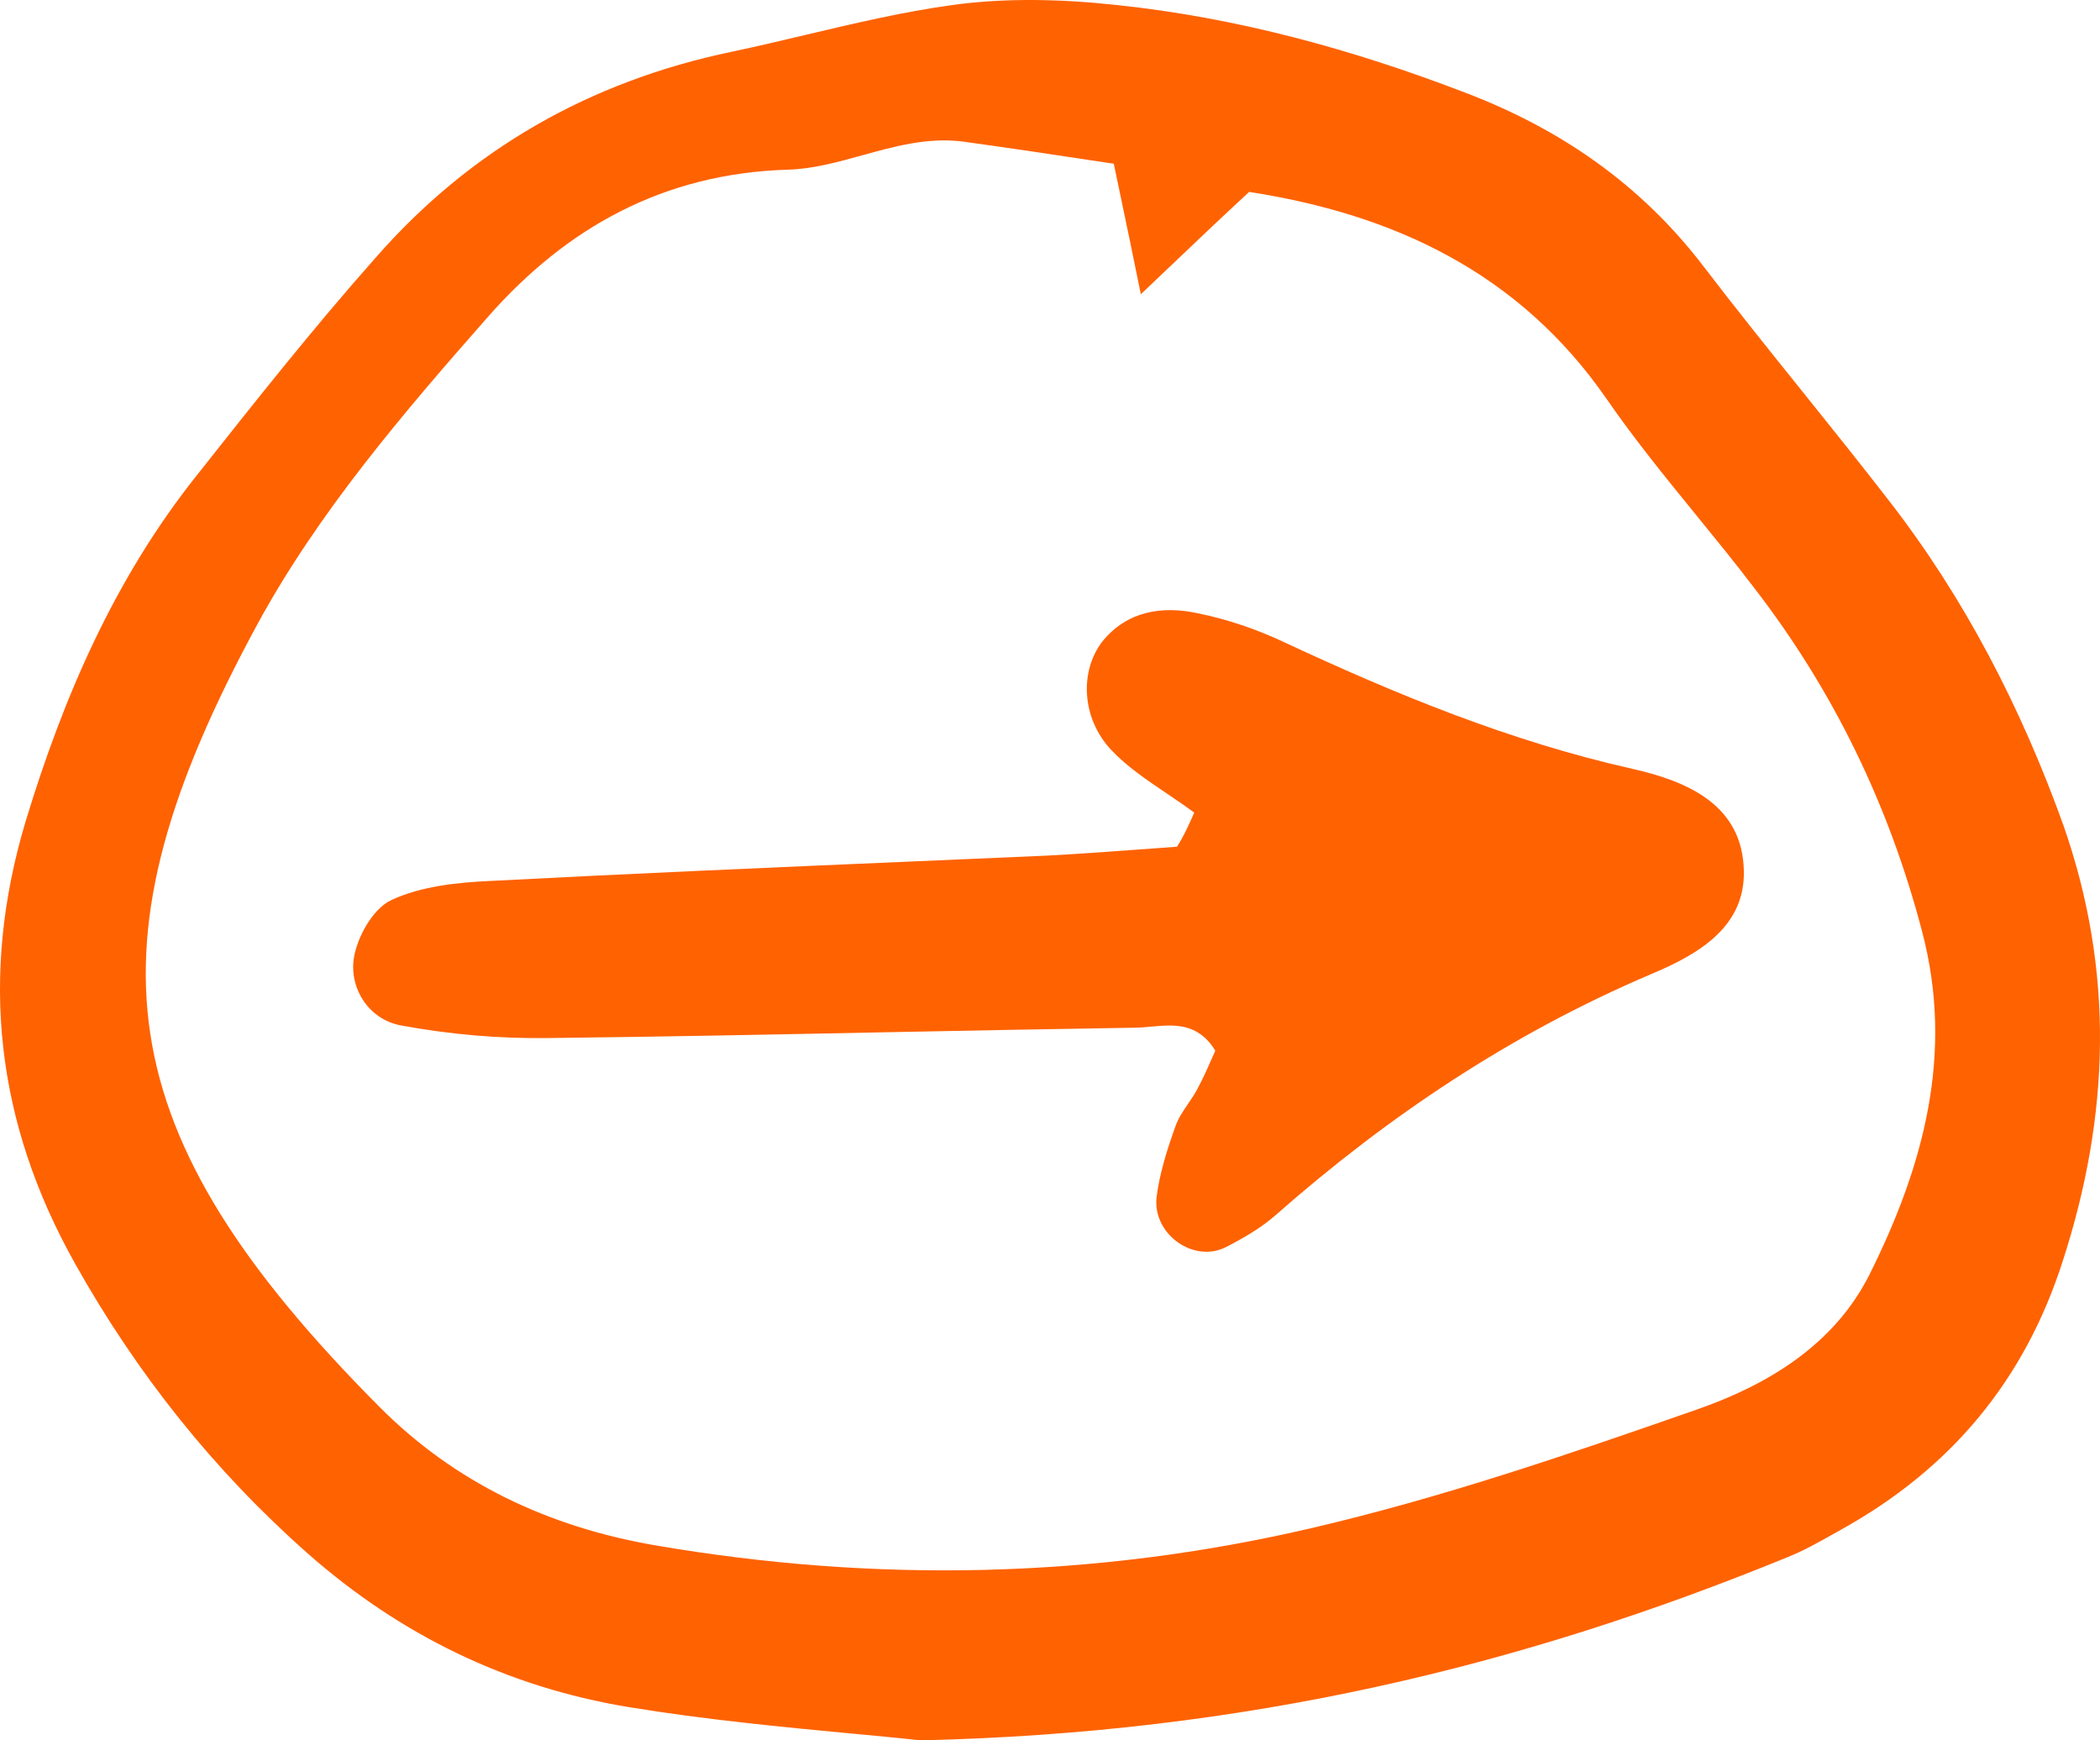
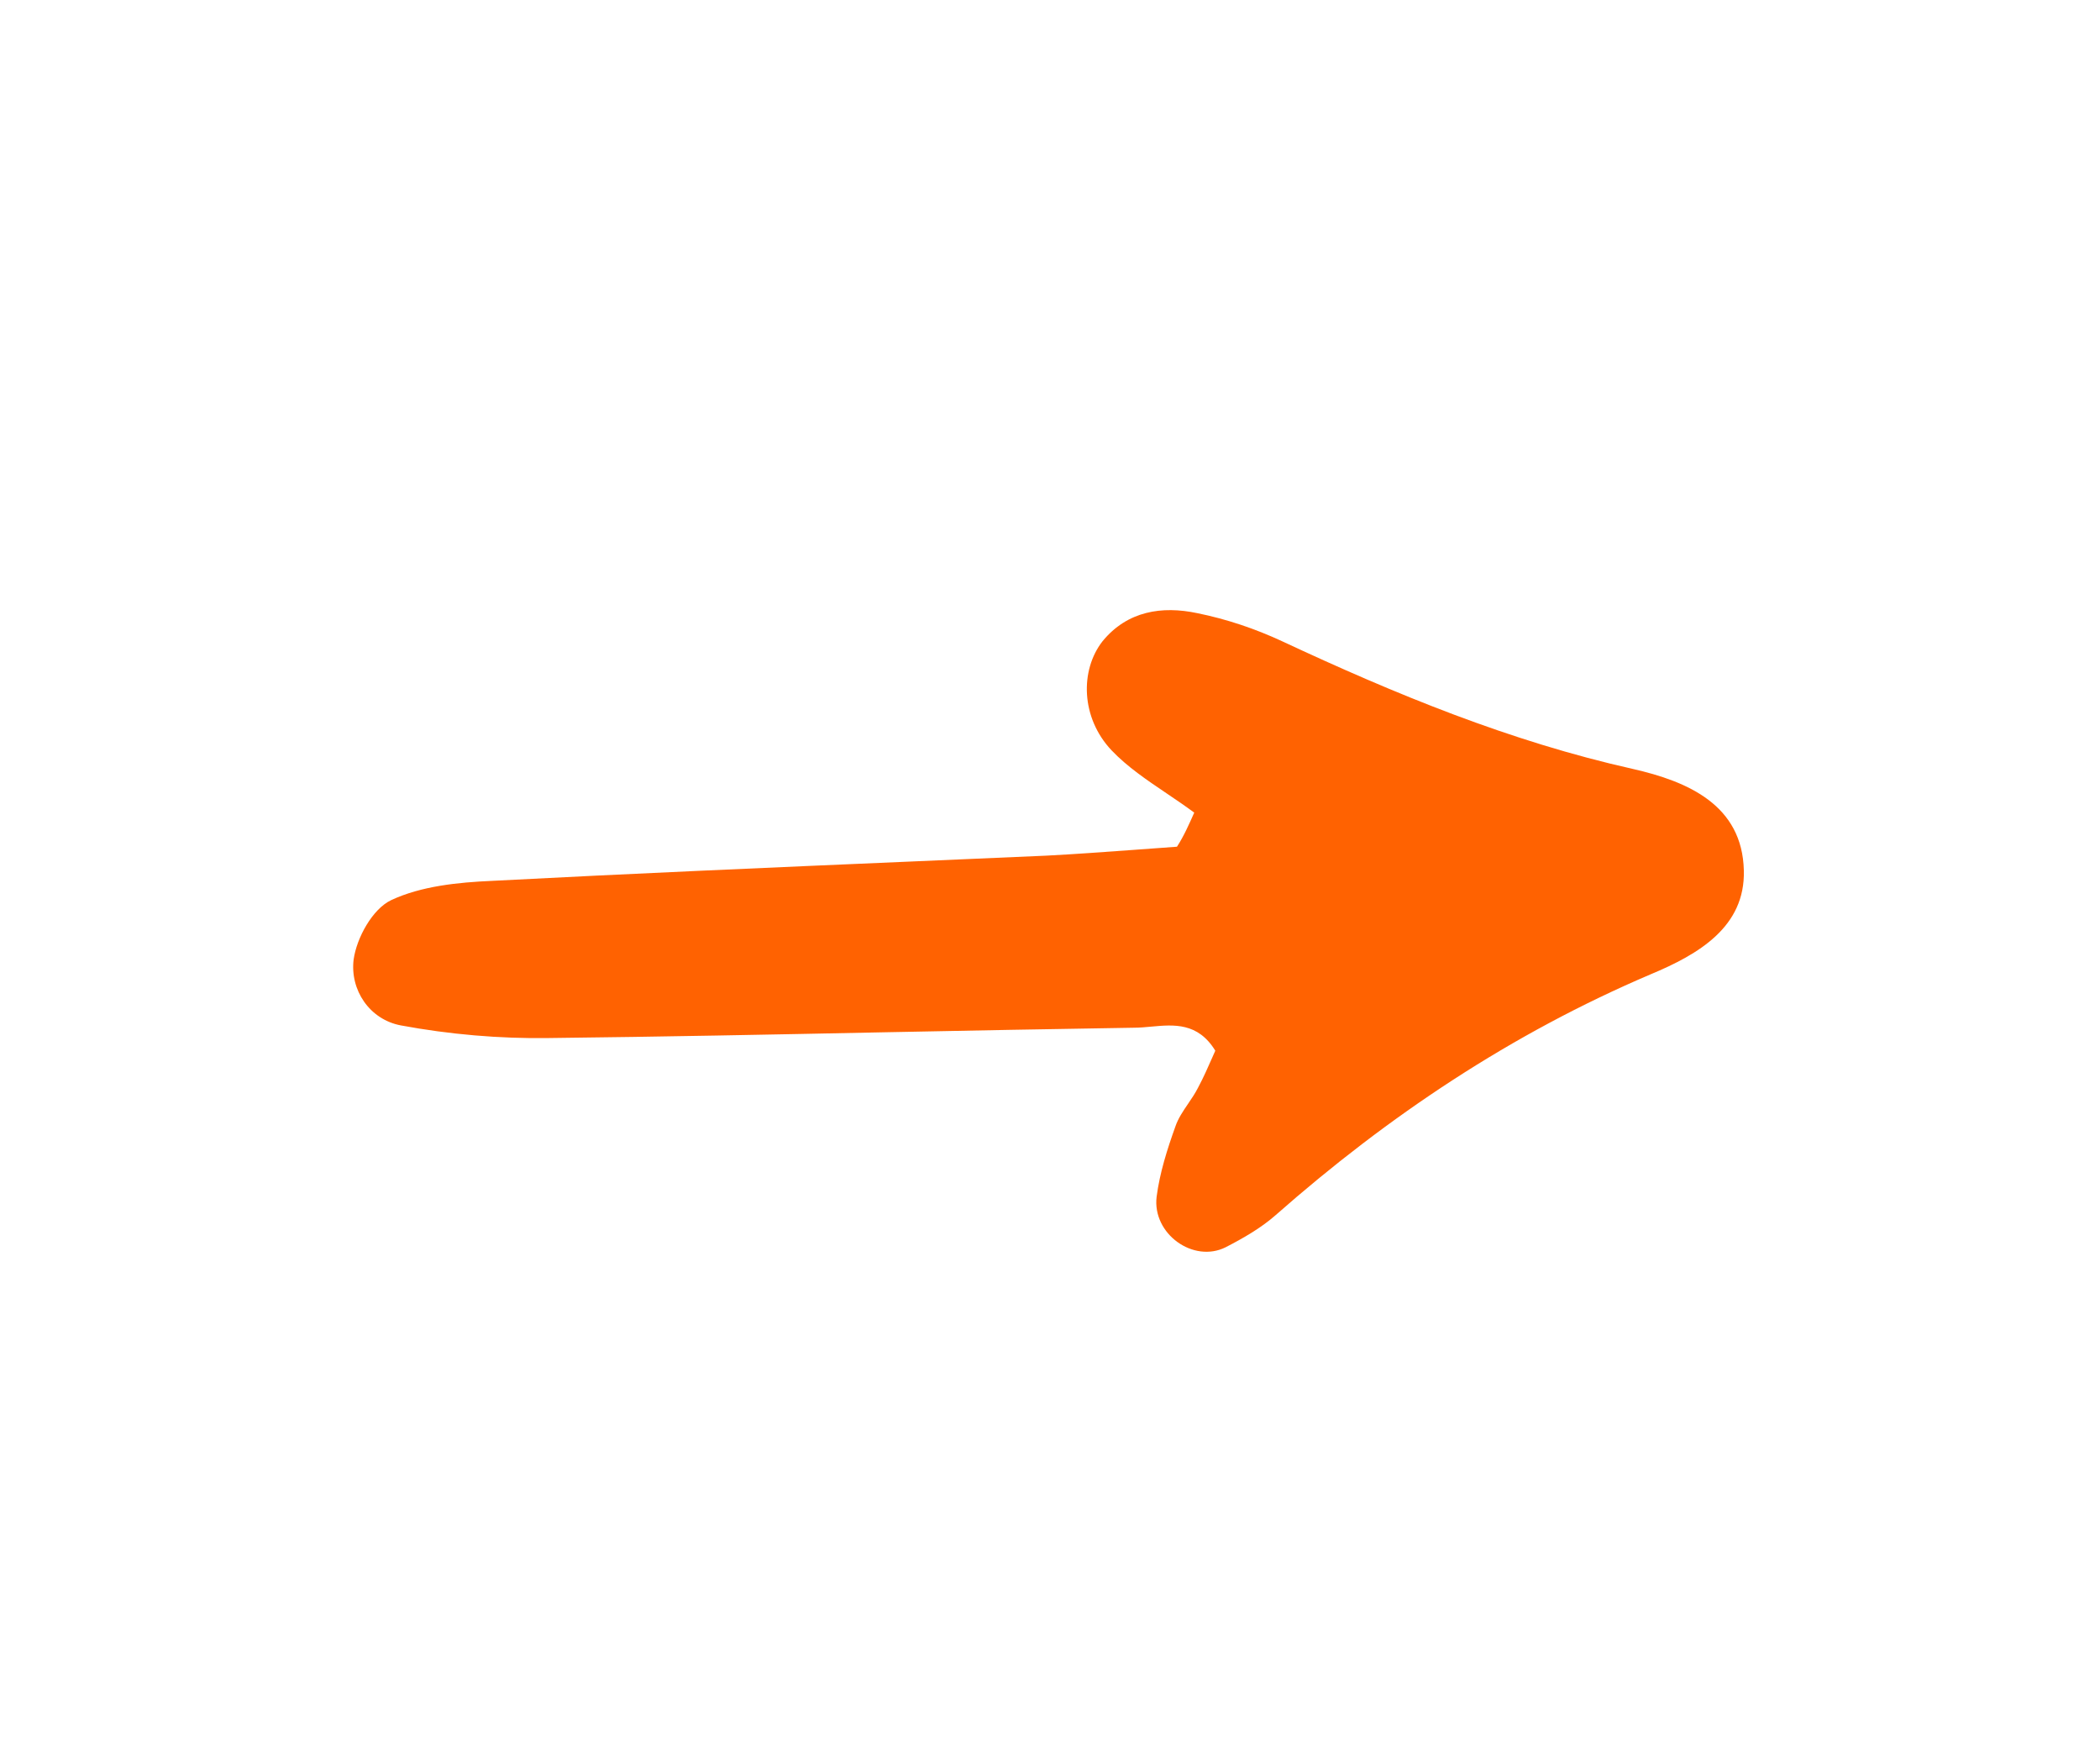
<svg xmlns="http://www.w3.org/2000/svg" width="35" height="29" viewBox="0 0 35 29" fill="none">
  <path d="M19.439 13.217C19.596 13.323 19.753 13.429 19.904 13.541C19.816 13.739 19.729 13.936 19.616 14.109C19.373 14.126 19.131 14.144 18.889 14.162C18.404 14.197 17.92 14.233 17.435 14.258C16.682 14.291 15.929 14.323 15.176 14.356C12.851 14.456 10.529 14.556 8.2 14.678C7.636 14.703 7.022 14.764 6.52 14.999C6.207 15.147 5.944 15.629 5.894 15.988C5.831 16.494 6.157 16.989 6.683 17.087C7.485 17.236 8.325 17.31 9.152 17.297C11.018 17.276 12.88 17.239 14.74 17.201C16.128 17.174 17.515 17.146 18.901 17.125C18.994 17.125 19.089 17.116 19.187 17.107C19.565 17.072 19.966 17.036 20.255 17.508C20.239 17.543 20.224 17.578 20.208 17.614C20.135 17.78 20.059 17.953 19.967 18.125C19.92 18.218 19.86 18.306 19.801 18.393C19.717 18.516 19.635 18.638 19.591 18.768C19.453 19.151 19.328 19.547 19.277 19.942C19.202 20.56 19.891 21.054 20.43 20.782C20.718 20.634 21.019 20.461 21.257 20.251C23.137 18.595 25.192 17.223 27.511 16.235C28.312 15.901 29.089 15.444 29.064 14.505C29.039 13.417 28.137 13.022 27.21 12.812C25.167 12.354 23.25 11.564 21.37 10.686C20.919 10.476 20.443 10.316 19.954 10.217C19.365 10.093 18.789 10.18 18.375 10.686C17.999 11.168 18.012 11.959 18.526 12.503C18.788 12.778 19.113 12.997 19.439 13.217Z" fill="#FF6201" />
-   <path fill-rule="evenodd" clip-rule="evenodd" d="M14.159 28.883C14.593 28.924 14.993 28.961 15.342 29C20.769 28.876 25.355 27.764 29.791 25.948C30.053 25.844 30.298 25.706 30.54 25.57C30.587 25.543 30.634 25.517 30.681 25.491C32.511 24.477 33.739 23.007 34.378 21.017C35.167 18.583 35.242 16.185 34.39 13.751C33.688 11.799 32.749 9.97 31.47 8.326C31 7.719 30.518 7.119 30.038 6.521C29.481 5.828 28.925 5.136 28.388 4.433C27.348 3.074 26.007 2.147 24.415 1.542C22.548 0.825 20.618 0.294 18.613 0.084C17.711 -0.015 16.771 -0.04 15.869 0.084C15.046 0.198 14.24 0.389 13.432 0.58C13.022 0.677 12.611 0.775 12.197 0.862C9.829 1.356 7.836 2.493 6.257 4.298C5.217 5.471 4.24 6.707 3.262 7.943L3.262 7.943C1.909 9.648 1.057 11.613 0.43 13.677C-0.347 16.259 -0.071 18.706 1.257 21.067C2.285 22.895 3.563 24.502 5.129 25.886C6.671 27.245 8.45 28.11 10.468 28.444C11.758 28.656 13.068 28.78 14.159 28.883ZM18.387 2.702L18.563 2.728C18.603 2.92 18.64 3.096 18.675 3.263C18.793 3.826 18.889 4.284 19.014 4.903C19.161 4.764 19.298 4.633 19.43 4.507C19.93 4.031 20.343 3.638 20.819 3.198C23.212 3.568 25.317 4.532 26.784 6.658C27.244 7.324 27.757 7.953 28.269 8.582C28.593 8.98 28.917 9.377 29.227 9.784C30.556 11.502 31.483 13.417 32.034 15.518C32.573 17.557 32.059 19.435 31.157 21.24C30.568 22.413 29.453 23.081 28.275 23.489C26.157 24.23 24.027 24.959 21.846 25.466C18.237 26.306 14.591 26.38 10.919 25.75C9.127 25.441 7.573 24.7 6.32 23.439C1.771 18.867 1.37 15.778 4.29 10.402C5.305 8.536 6.733 6.868 8.149 5.261C9.428 3.816 11.032 2.889 13.137 2.827C13.544 2.816 13.95 2.704 14.363 2.59C14.904 2.44 15.456 2.287 16.032 2.357C16.793 2.461 17.554 2.576 18.387 2.702Z" fill="#FF6201" />
</svg>